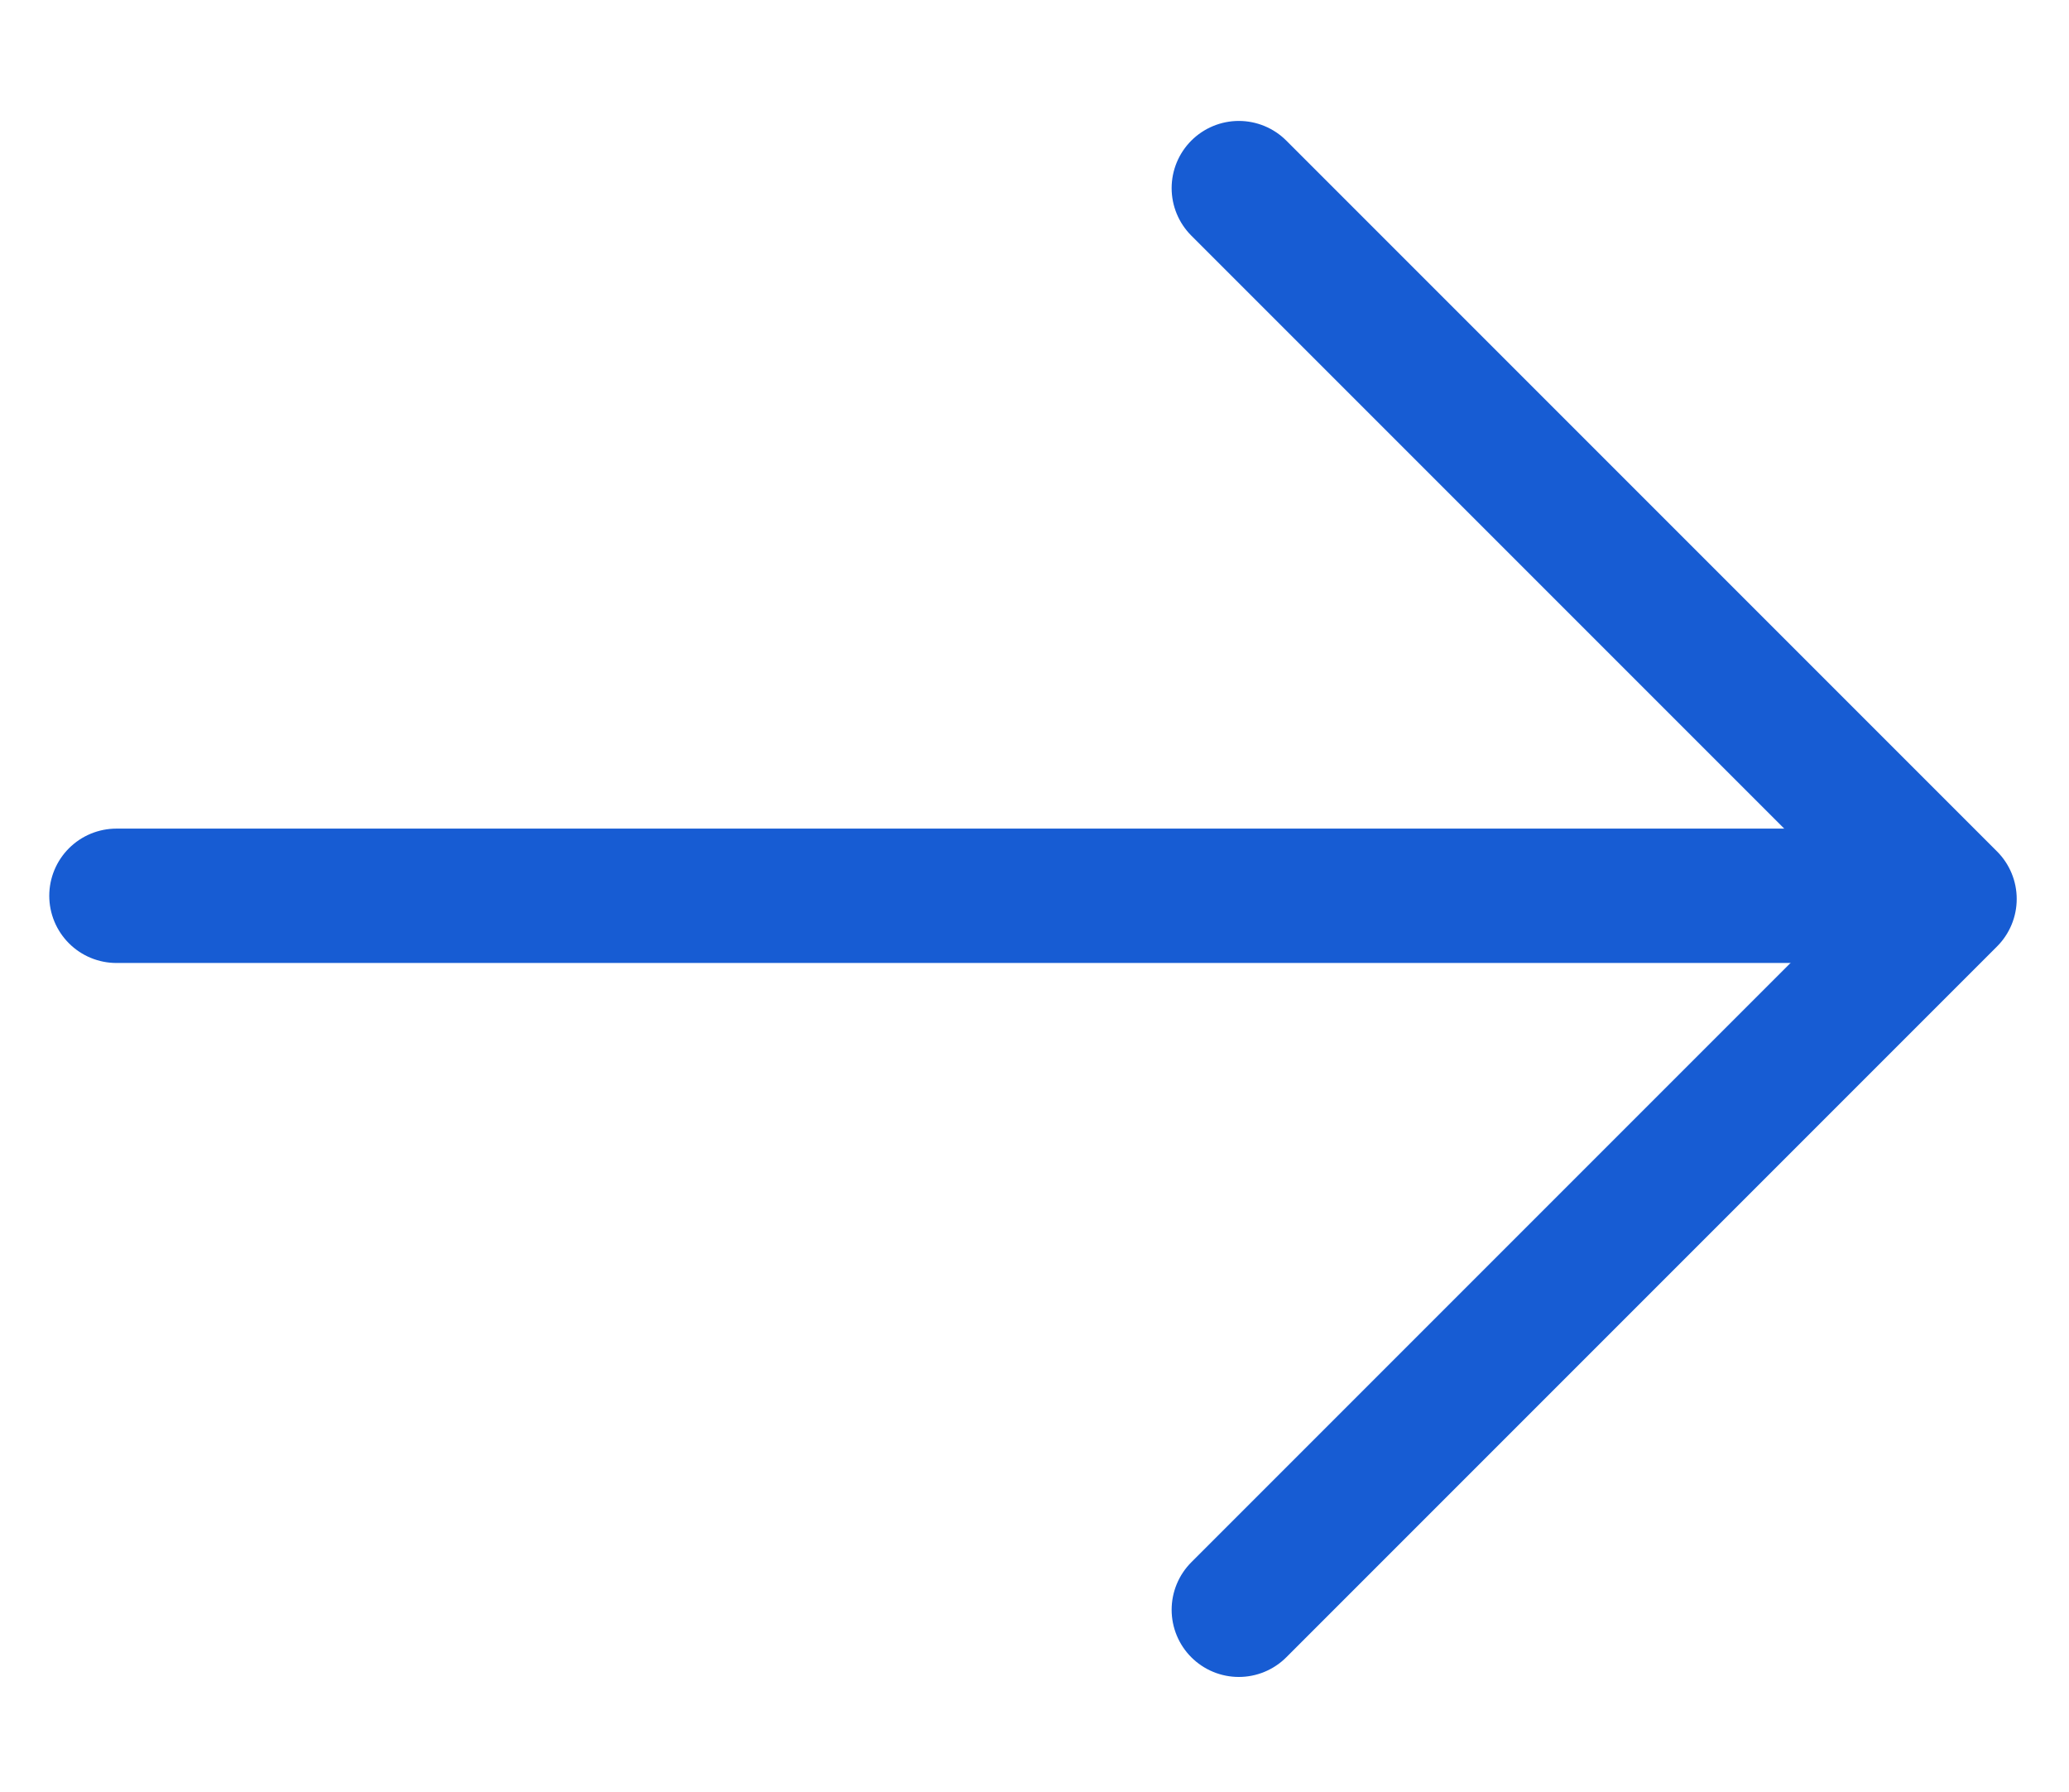
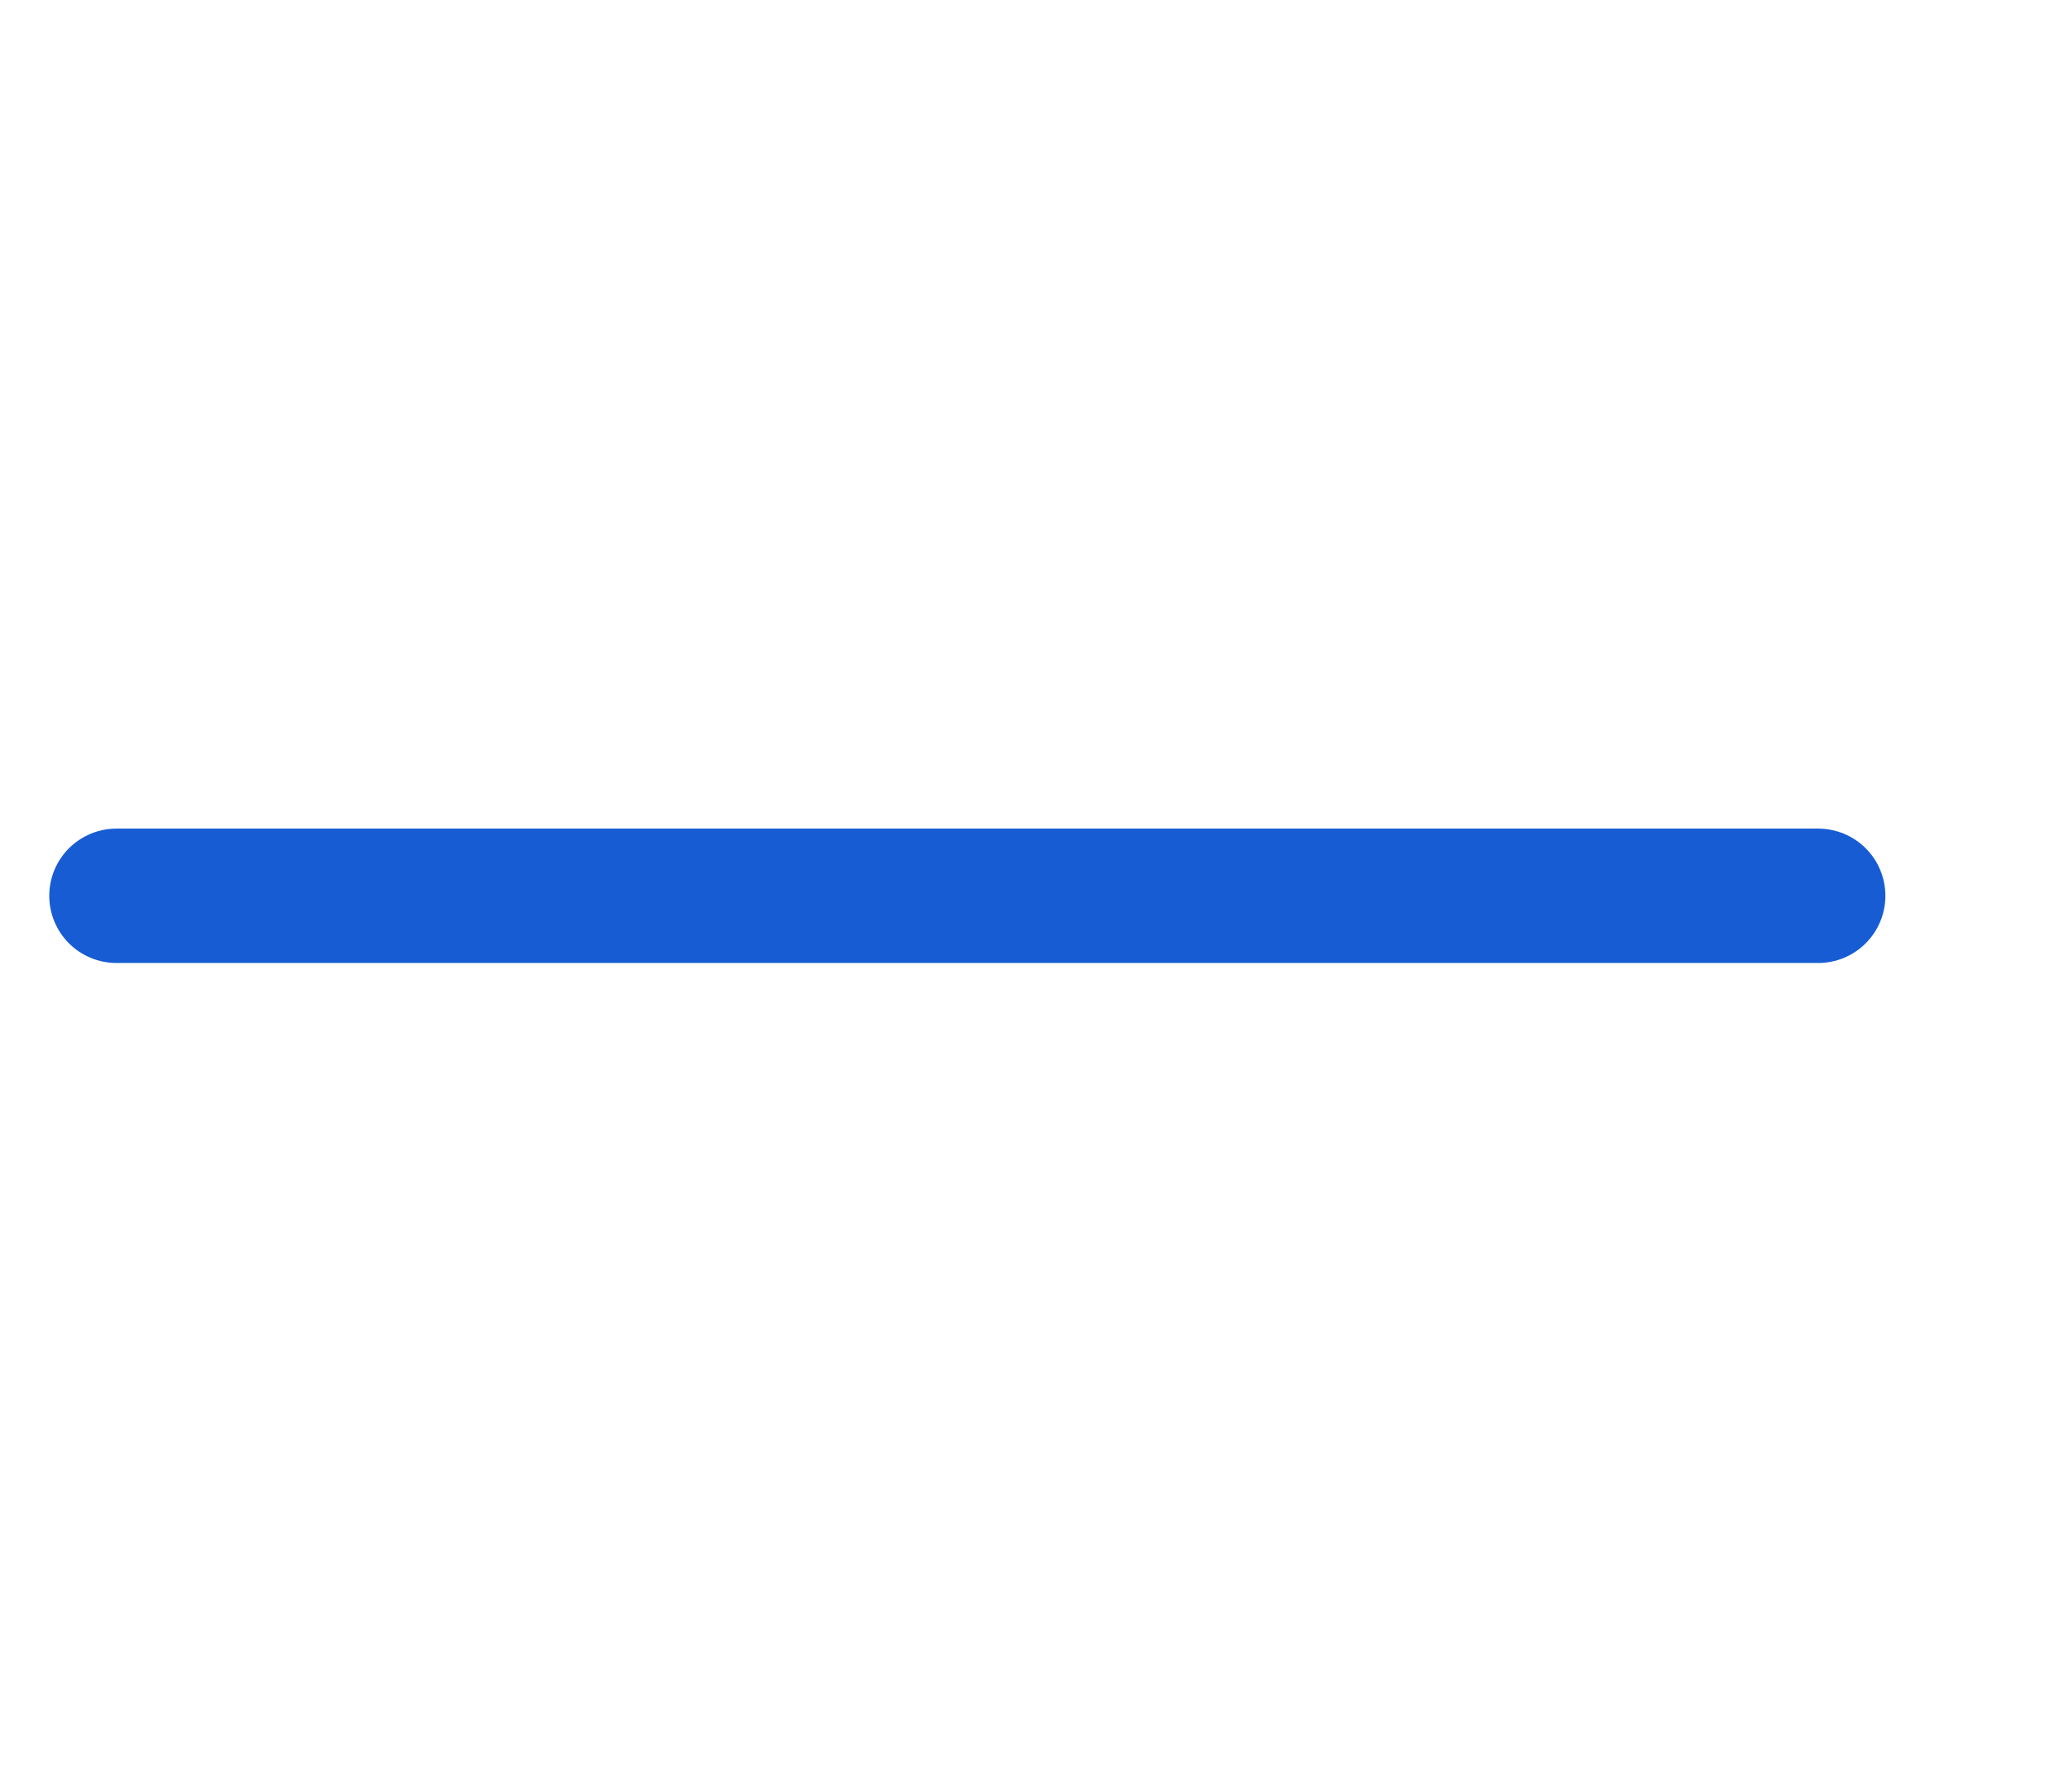
<svg xmlns="http://www.w3.org/2000/svg" width="231" height="200" viewBox="0 0 231 200" fill="none">
-   <path d="M138.311 21L217.662 100.351L138.311 179.703" stroke="#175CD3" stroke-width="15" stroke-linecap="round" stroke-linejoin="round" />
  <path d="M13 100H203" stroke="#175CD3" stroke-width="15" stroke-linecap="round" />
</svg>